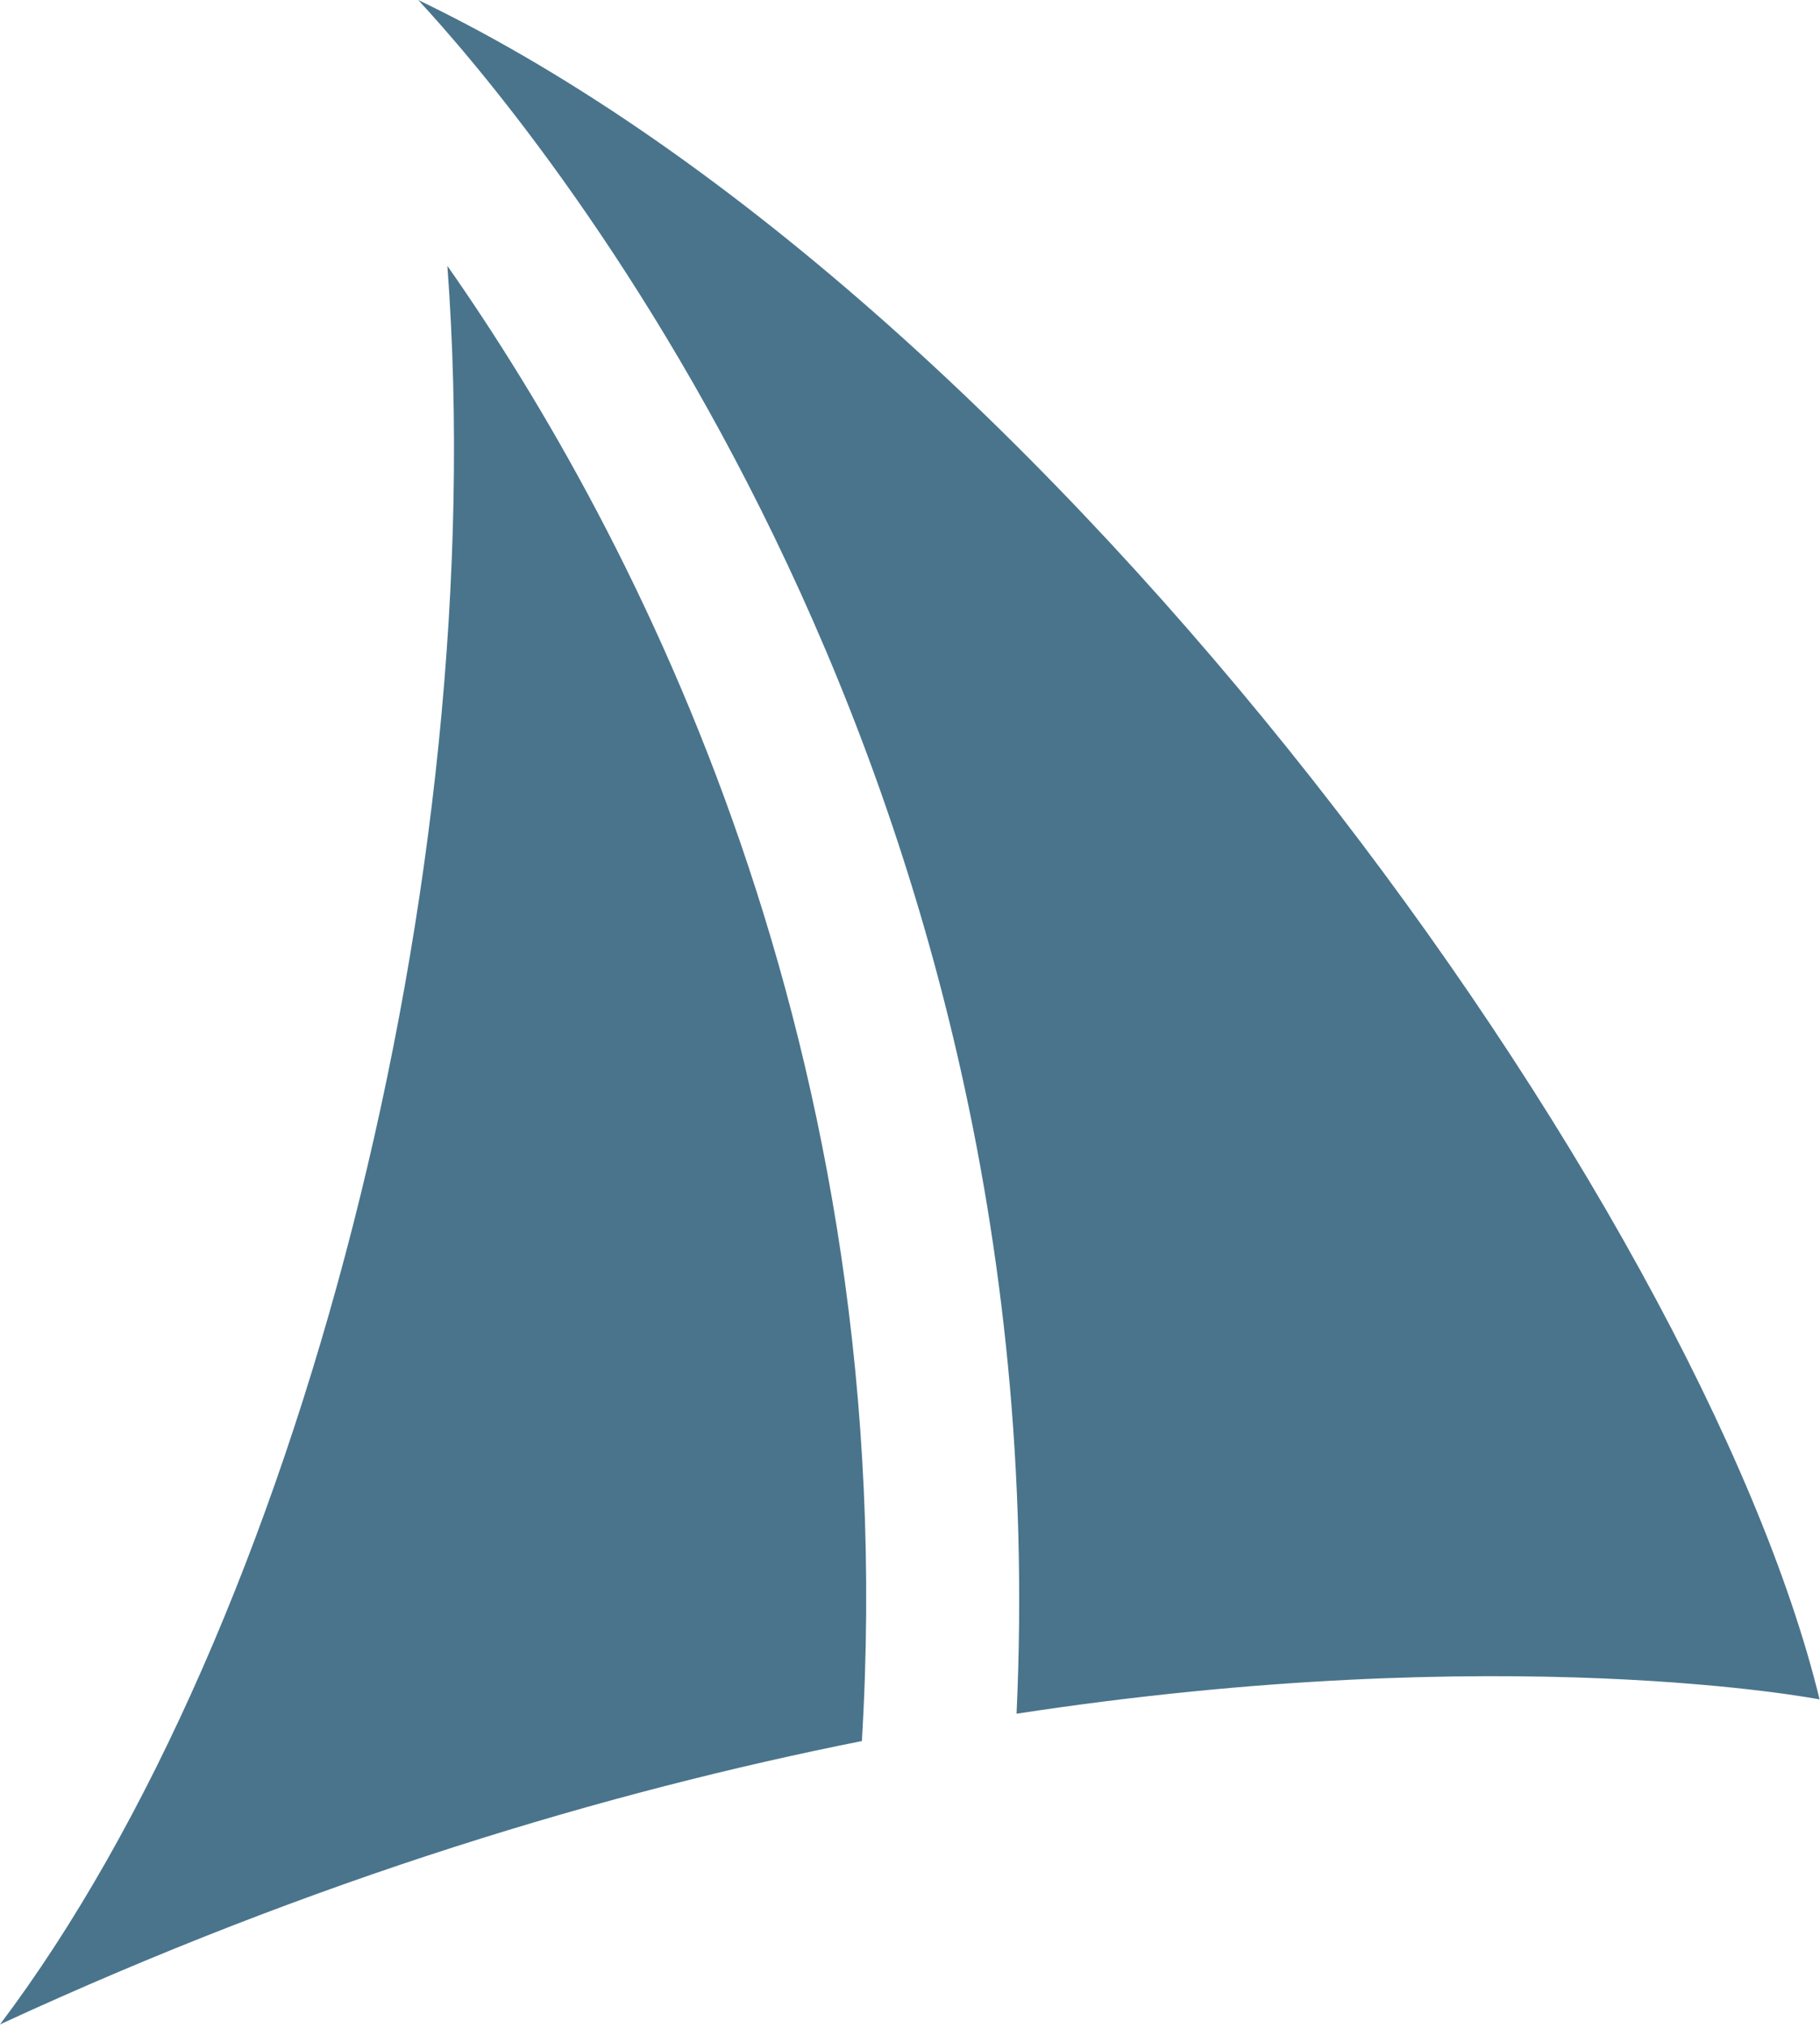
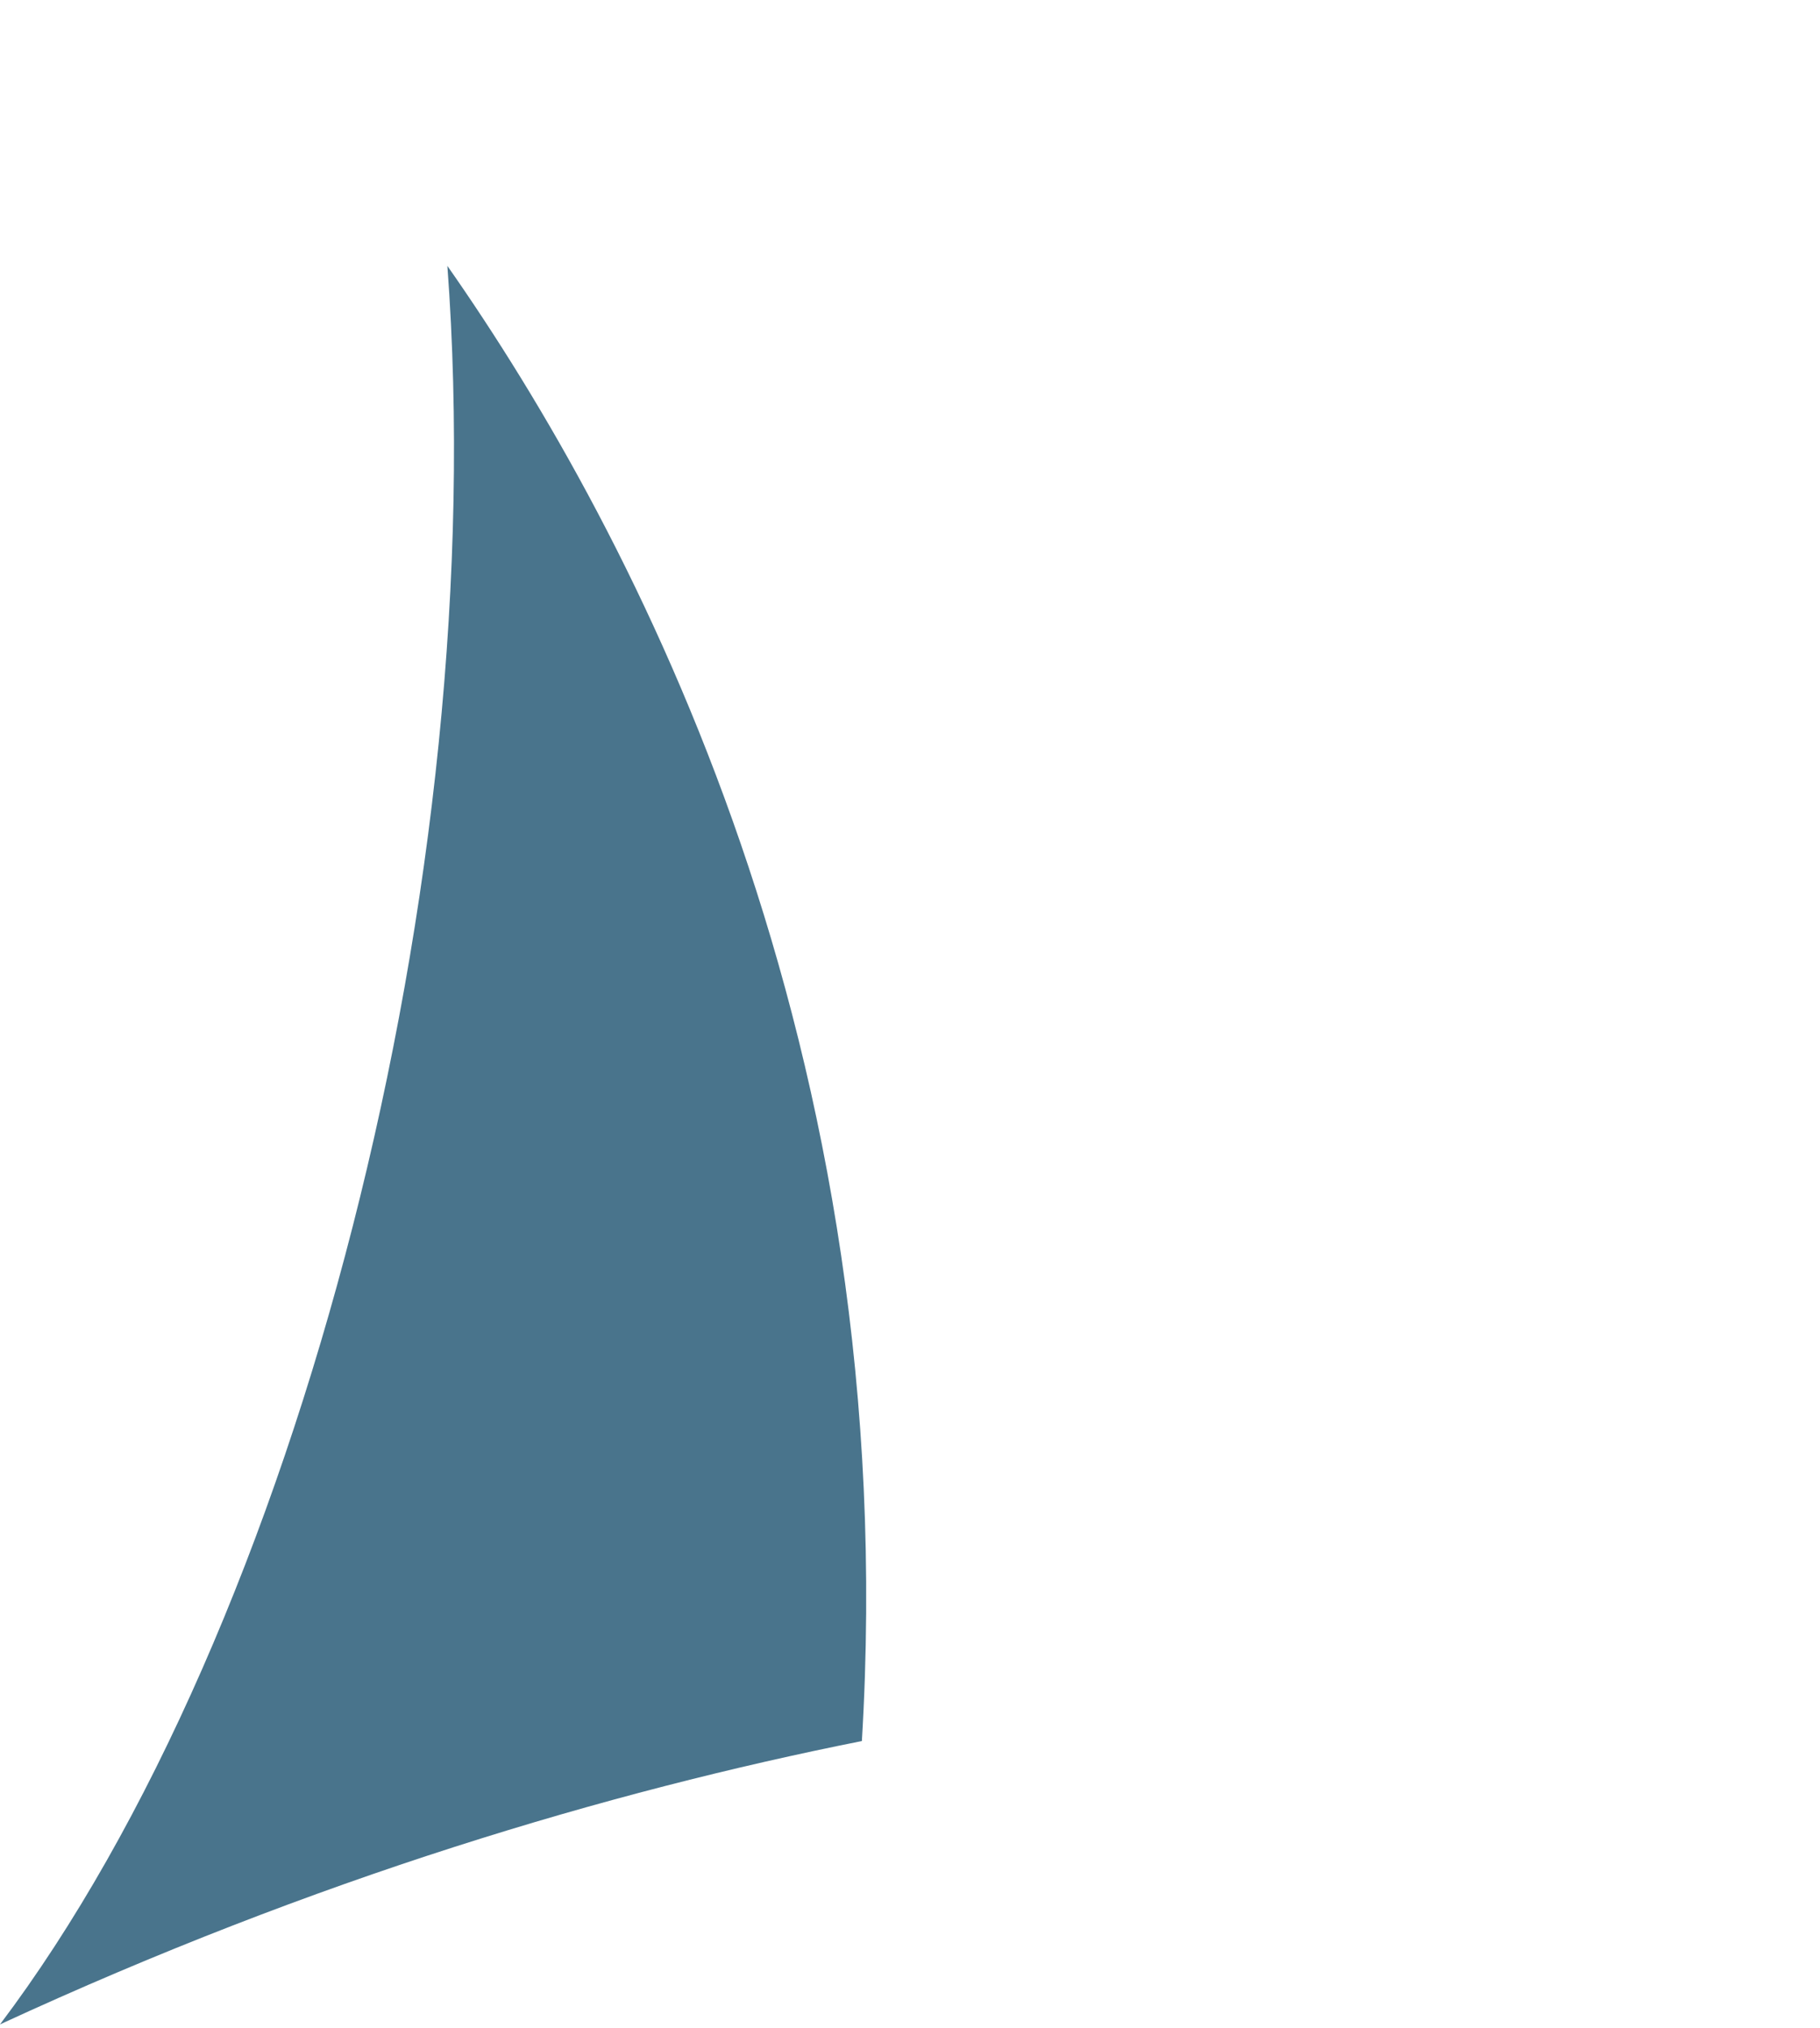
<svg xmlns="http://www.w3.org/2000/svg" width="100%" height="100%" viewBox="0 0 4471 4980" version="1.1" xml:space="preserve" style="fill-rule:evenodd;clip-rule:evenodd;stroke-linejoin:round;stroke-miterlimit:2;">
  <path d="M0,4971.86c775.638,-358.151 1493.39,-571.58 2117.27,-695.908c102.633,-1705.9 -557.317,-2964.57 -1018.28,-3622.97c112.242,1503.14 -366.004,3347.95 -1098.99,4318.88Z" style="fill:#49748c;fill-rule:nonzero;" />
-   <path d="M1027.3,0c261.942,282.232 1579.72,1828.31 1469.96,4208.82c1204.96,-184.451 1972.67,-35.132 1972.67,-35.132c-293.231,-1208.14 -1879.32,-3422.42 -3442.63,-4173.69Z" style="fill:#49748c;fill-rule:nonzero;" />
</svg>